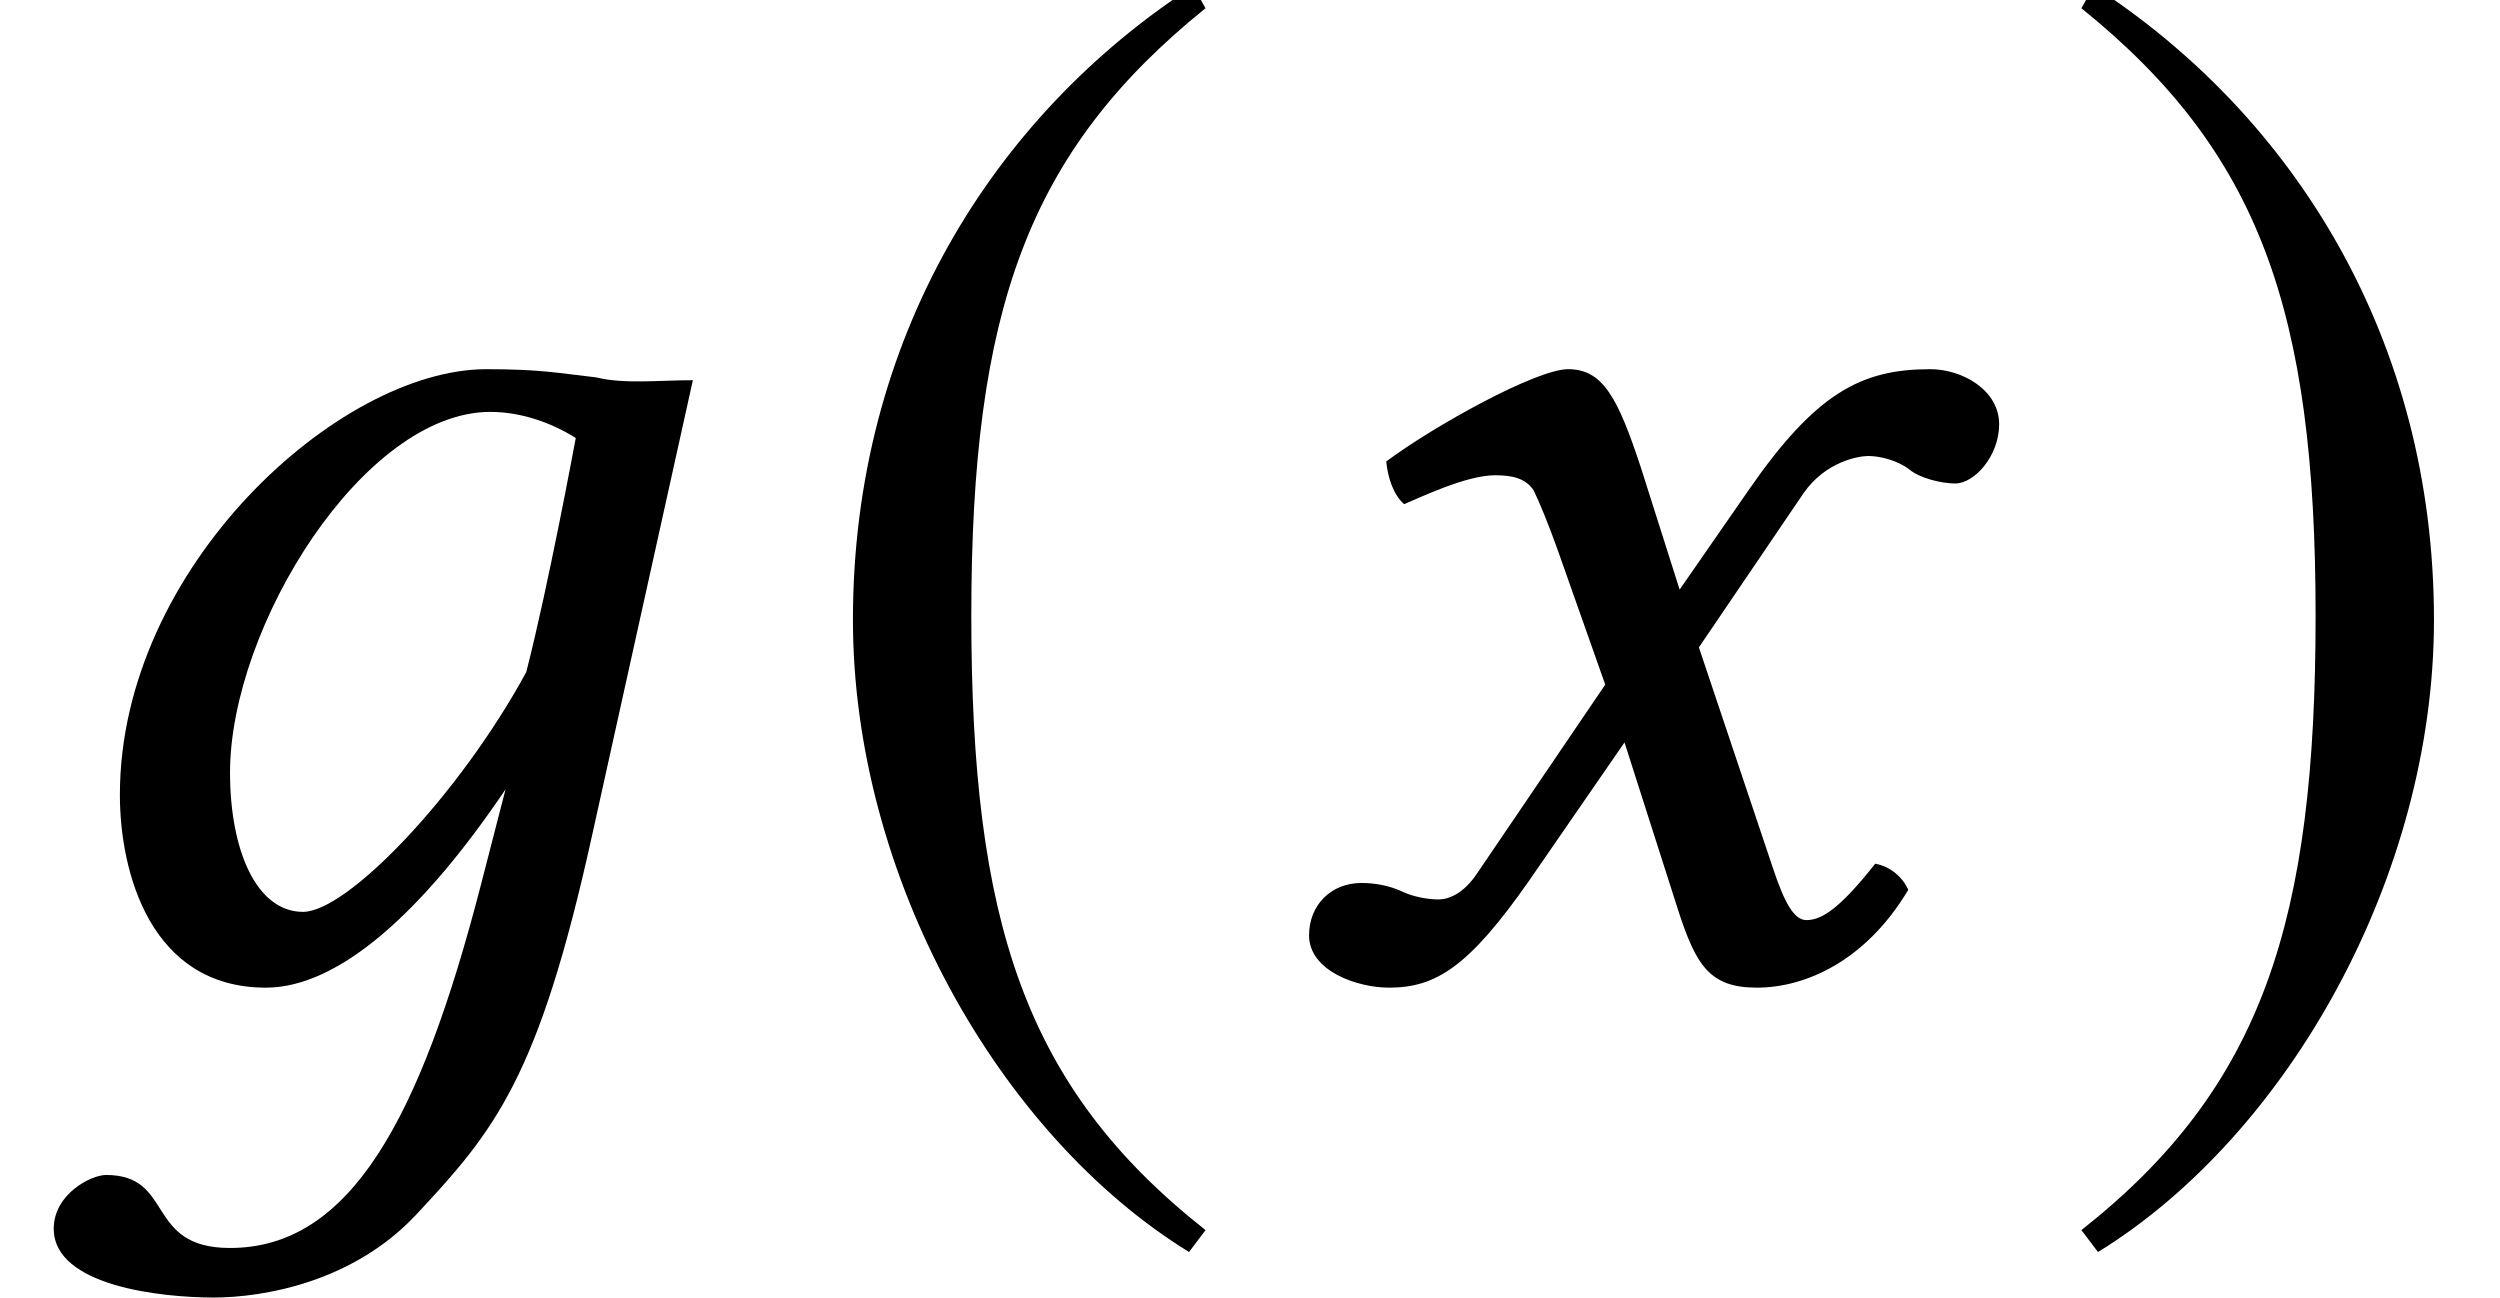
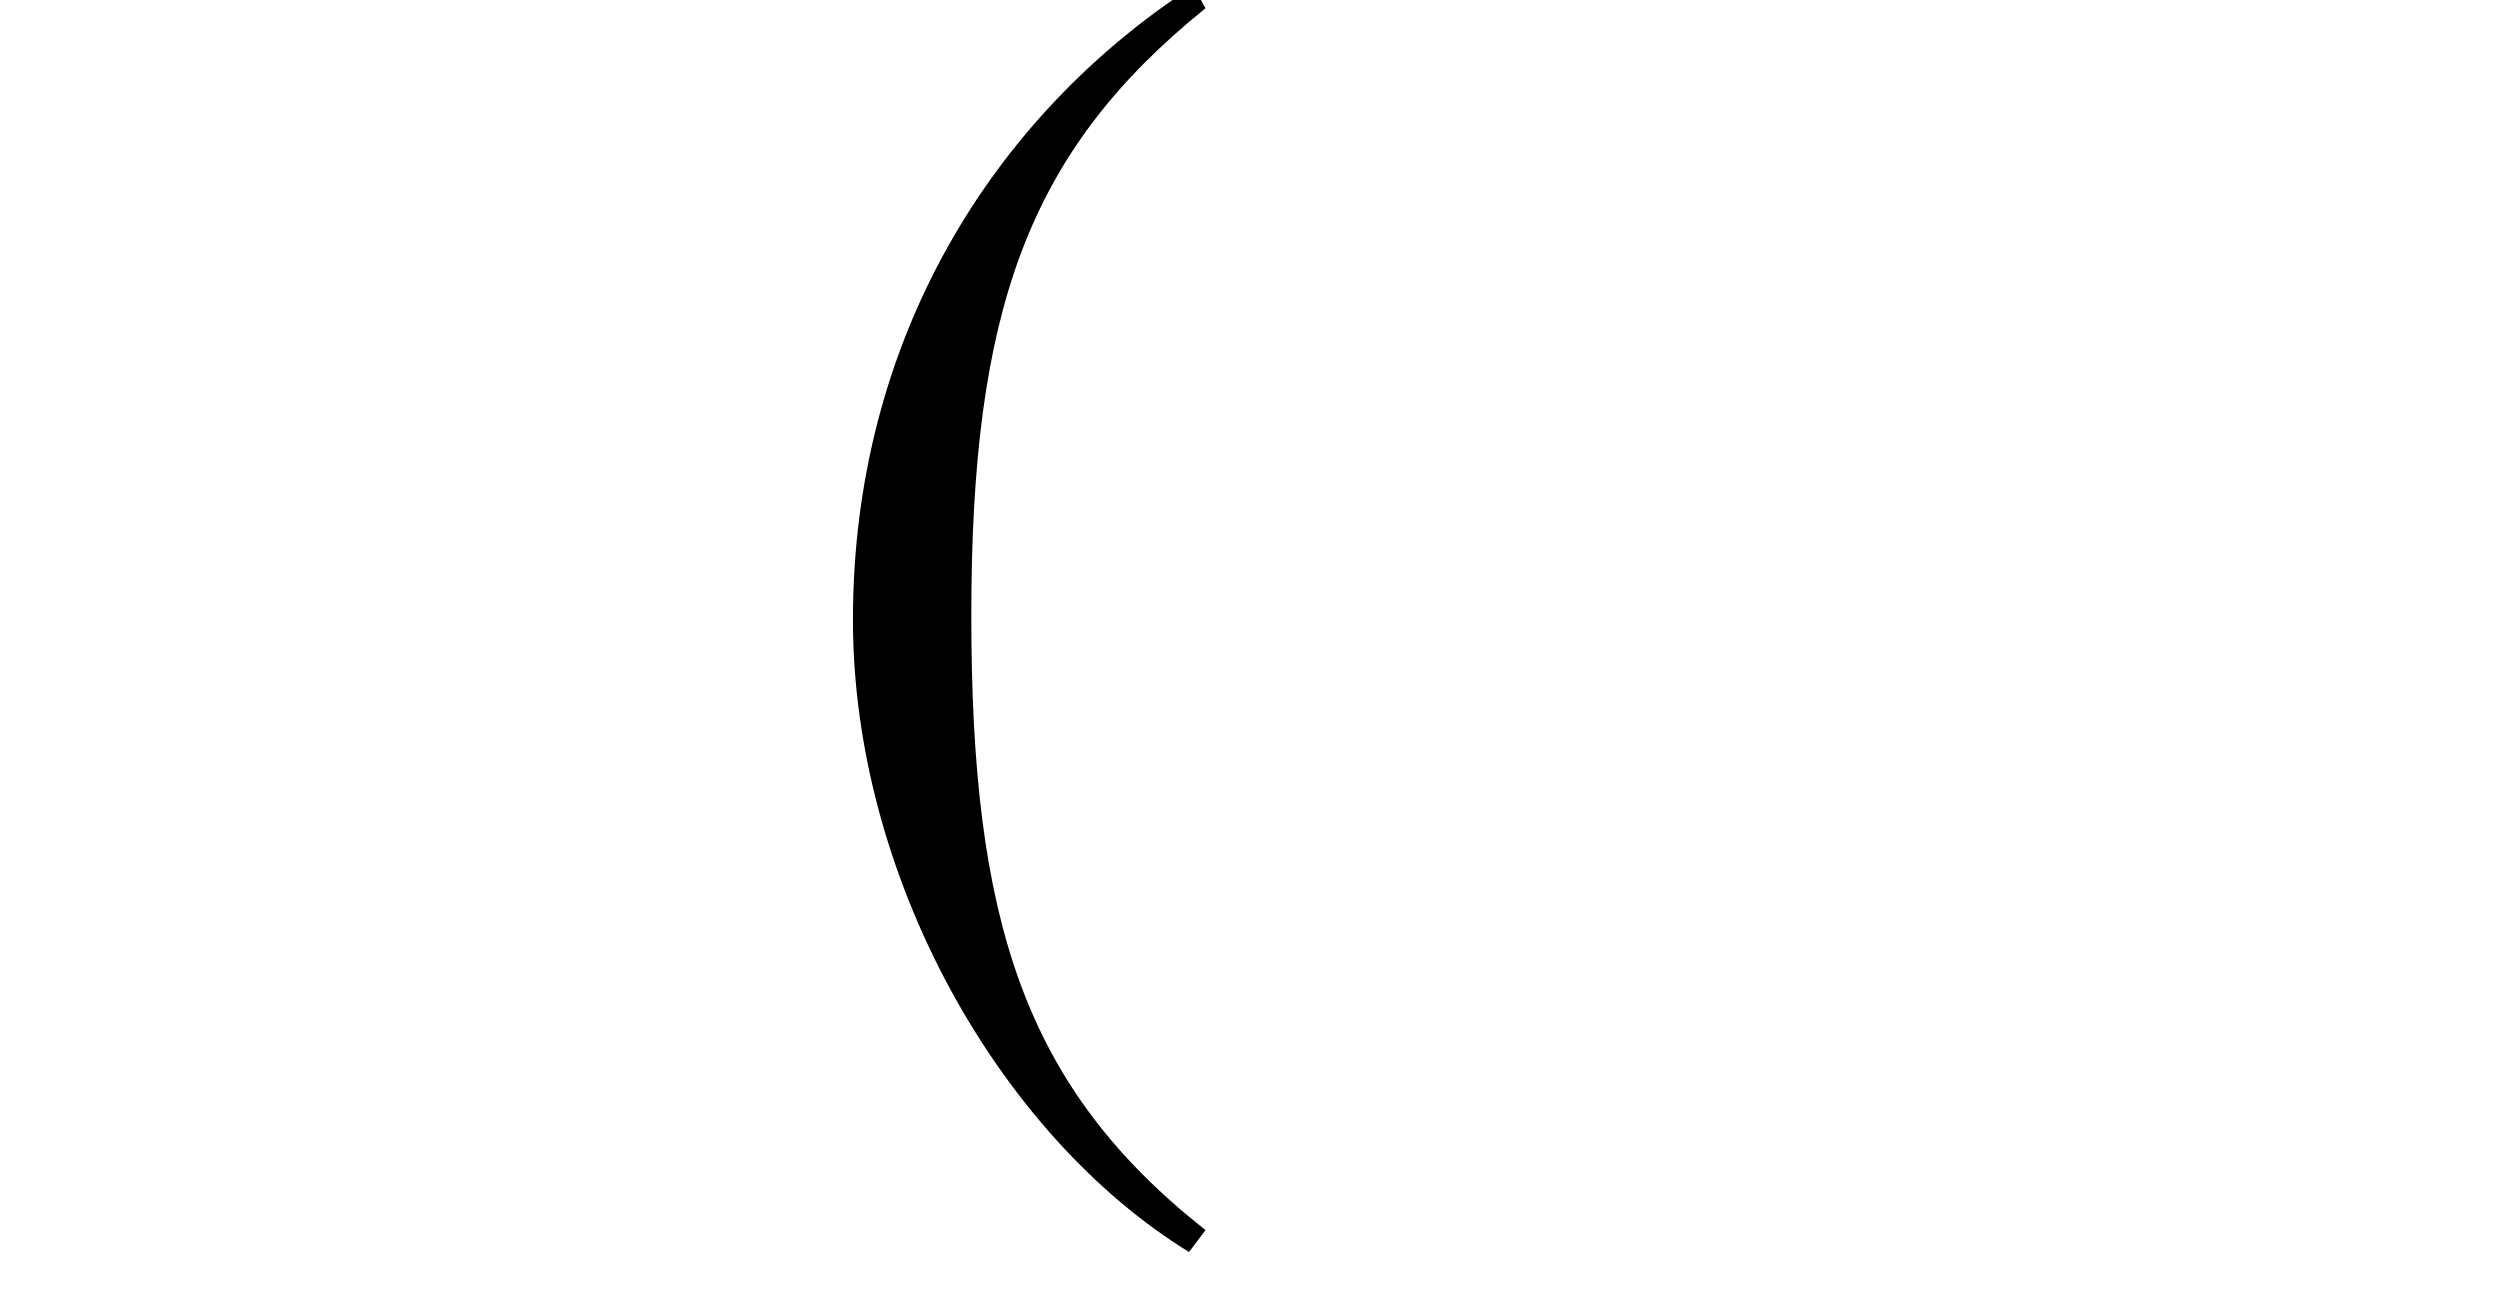
<svg xmlns="http://www.w3.org/2000/svg" xmlns:xlink="http://www.w3.org/1999/xlink" version="1.1" width="19.726pt" height="10.238pt" viewBox="70.189 61.058 19.726 10.238">
  <defs>
    <path id="g1-185" d="M3.206 -7.793C1.63 -6.771 0.522 -5.01 0.522 -2.793C0.522 -0.772 1.674 1.272 3.174 2.195L3.304 2.022C1.869 0.891 1.456 -0.424 1.456 -2.826C1.456 -5.239 1.902 -6.488 3.304 -7.619L3.206 -7.793Z" />
-     <path id="g1-186" d="M0.413 -7.793L0.315 -7.619C1.717 -6.488 2.163 -5.239 2.163 -2.826C2.163 -0.424 1.75 0.891 0.315 2.022L0.446 2.195C1.945 1.272 3.097 -0.772 3.097 -2.793C3.097 -5.01 1.989 -6.771 0.413 -7.793Z" />
-     <path id="g4-54" d="M3.793 -0.696C3.315 1.152 2.761 2.163 1.815 2.163C1.141 2.163 1.38 1.587 0.837 1.587C0.717 1.587 0.424 1.739 0.424 2.011C0.424 2.467 1.282 2.554 1.685 2.554C2.076 2.554 2.782 2.435 3.282 1.902C3.902 1.239 4.25 0.826 4.673 -1.098L5.467 -4.684C5.206 -4.684 4.923 -4.652 4.706 -4.706C4.413 -4.739 4.271 -4.771 3.837 -4.771C2.674 -4.771 0.946 -3.206 0.946 -1.413C0.946 -0.804 1.185 0.109 2.098 0.109C2.674 0.109 3.337 -0.489 3.989 -1.456L3.793 -0.696ZM4.152 -2.38C3.619 -1.402 2.739 -0.489 2.391 -0.489C2.022 -0.489 1.815 -0.978 1.815 -1.587C1.815 -2.739 2.869 -4.434 3.869 -4.434C4.097 -4.434 4.336 -4.358 4.543 -4.228C4.543 -4.228 4.326 -3.054 4.152 -2.38Z" />
-     <path id="g4-71" d="M2.337 -3.358L2.717 -2.282L1.706 -0.793C1.598 -0.63 1.478 -0.587 1.402 -0.587C1.315 -0.587 1.196 -0.609 1.109 -0.652C1.011 -0.696 0.902 -0.717 0.793 -0.717C0.554 -0.717 0.38 -0.543 0.38 -0.304C0.38 -0.022 0.761 0.109 1.011 0.109C1.38 0.109 1.641 -0.054 2.119 -0.739L2.869 -1.826L3.293 -0.5C3.434 -0.065 3.543 0.109 3.913 0.109C4.293 0.109 4.771 -0.098 5.108 -0.663C5.065 -0.761 4.967 -0.848 4.847 -0.869C4.565 -0.511 4.423 -0.424 4.304 -0.424C4.206 -0.424 4.13 -0.565 4.043 -0.826L3.456 -2.576L4.282 -3.793C4.456 -4.043 4.717 -4.086 4.793 -4.086C4.88 -4.086 5.021 -4.054 5.119 -3.978C5.195 -3.913 5.369 -3.869 5.478 -3.869C5.63 -3.869 5.825 -4.086 5.825 -4.336C5.825 -4.608 5.532 -4.771 5.282 -4.771C4.739 -4.771 4.38 -4.586 3.847 -3.815L3.304 -3.032L3 -3.989C2.815 -4.554 2.695 -4.771 2.424 -4.771C2.174 -4.771 1.369 -4.326 0.989 -4.043C1 -3.923 1.043 -3.782 1.13 -3.706C1.261 -3.76 1.619 -3.934 1.848 -3.934C1.978 -3.934 2.087 -3.913 2.152 -3.815C2.195 -3.728 2.271 -3.543 2.337 -3.358Z" />
  </defs>
  <g id="page1">
    <use x="70.189" y="68.742" xlink:href="#g4-54" />
    <use x="76.397" y="68.742" xlink:href="#g1-185" />
    <use x="80.138" y="68.742" xlink:href="#g4-71" />
    <use x="86.297" y="68.742" xlink:href="#g1-186" />
  </g>
</svg>